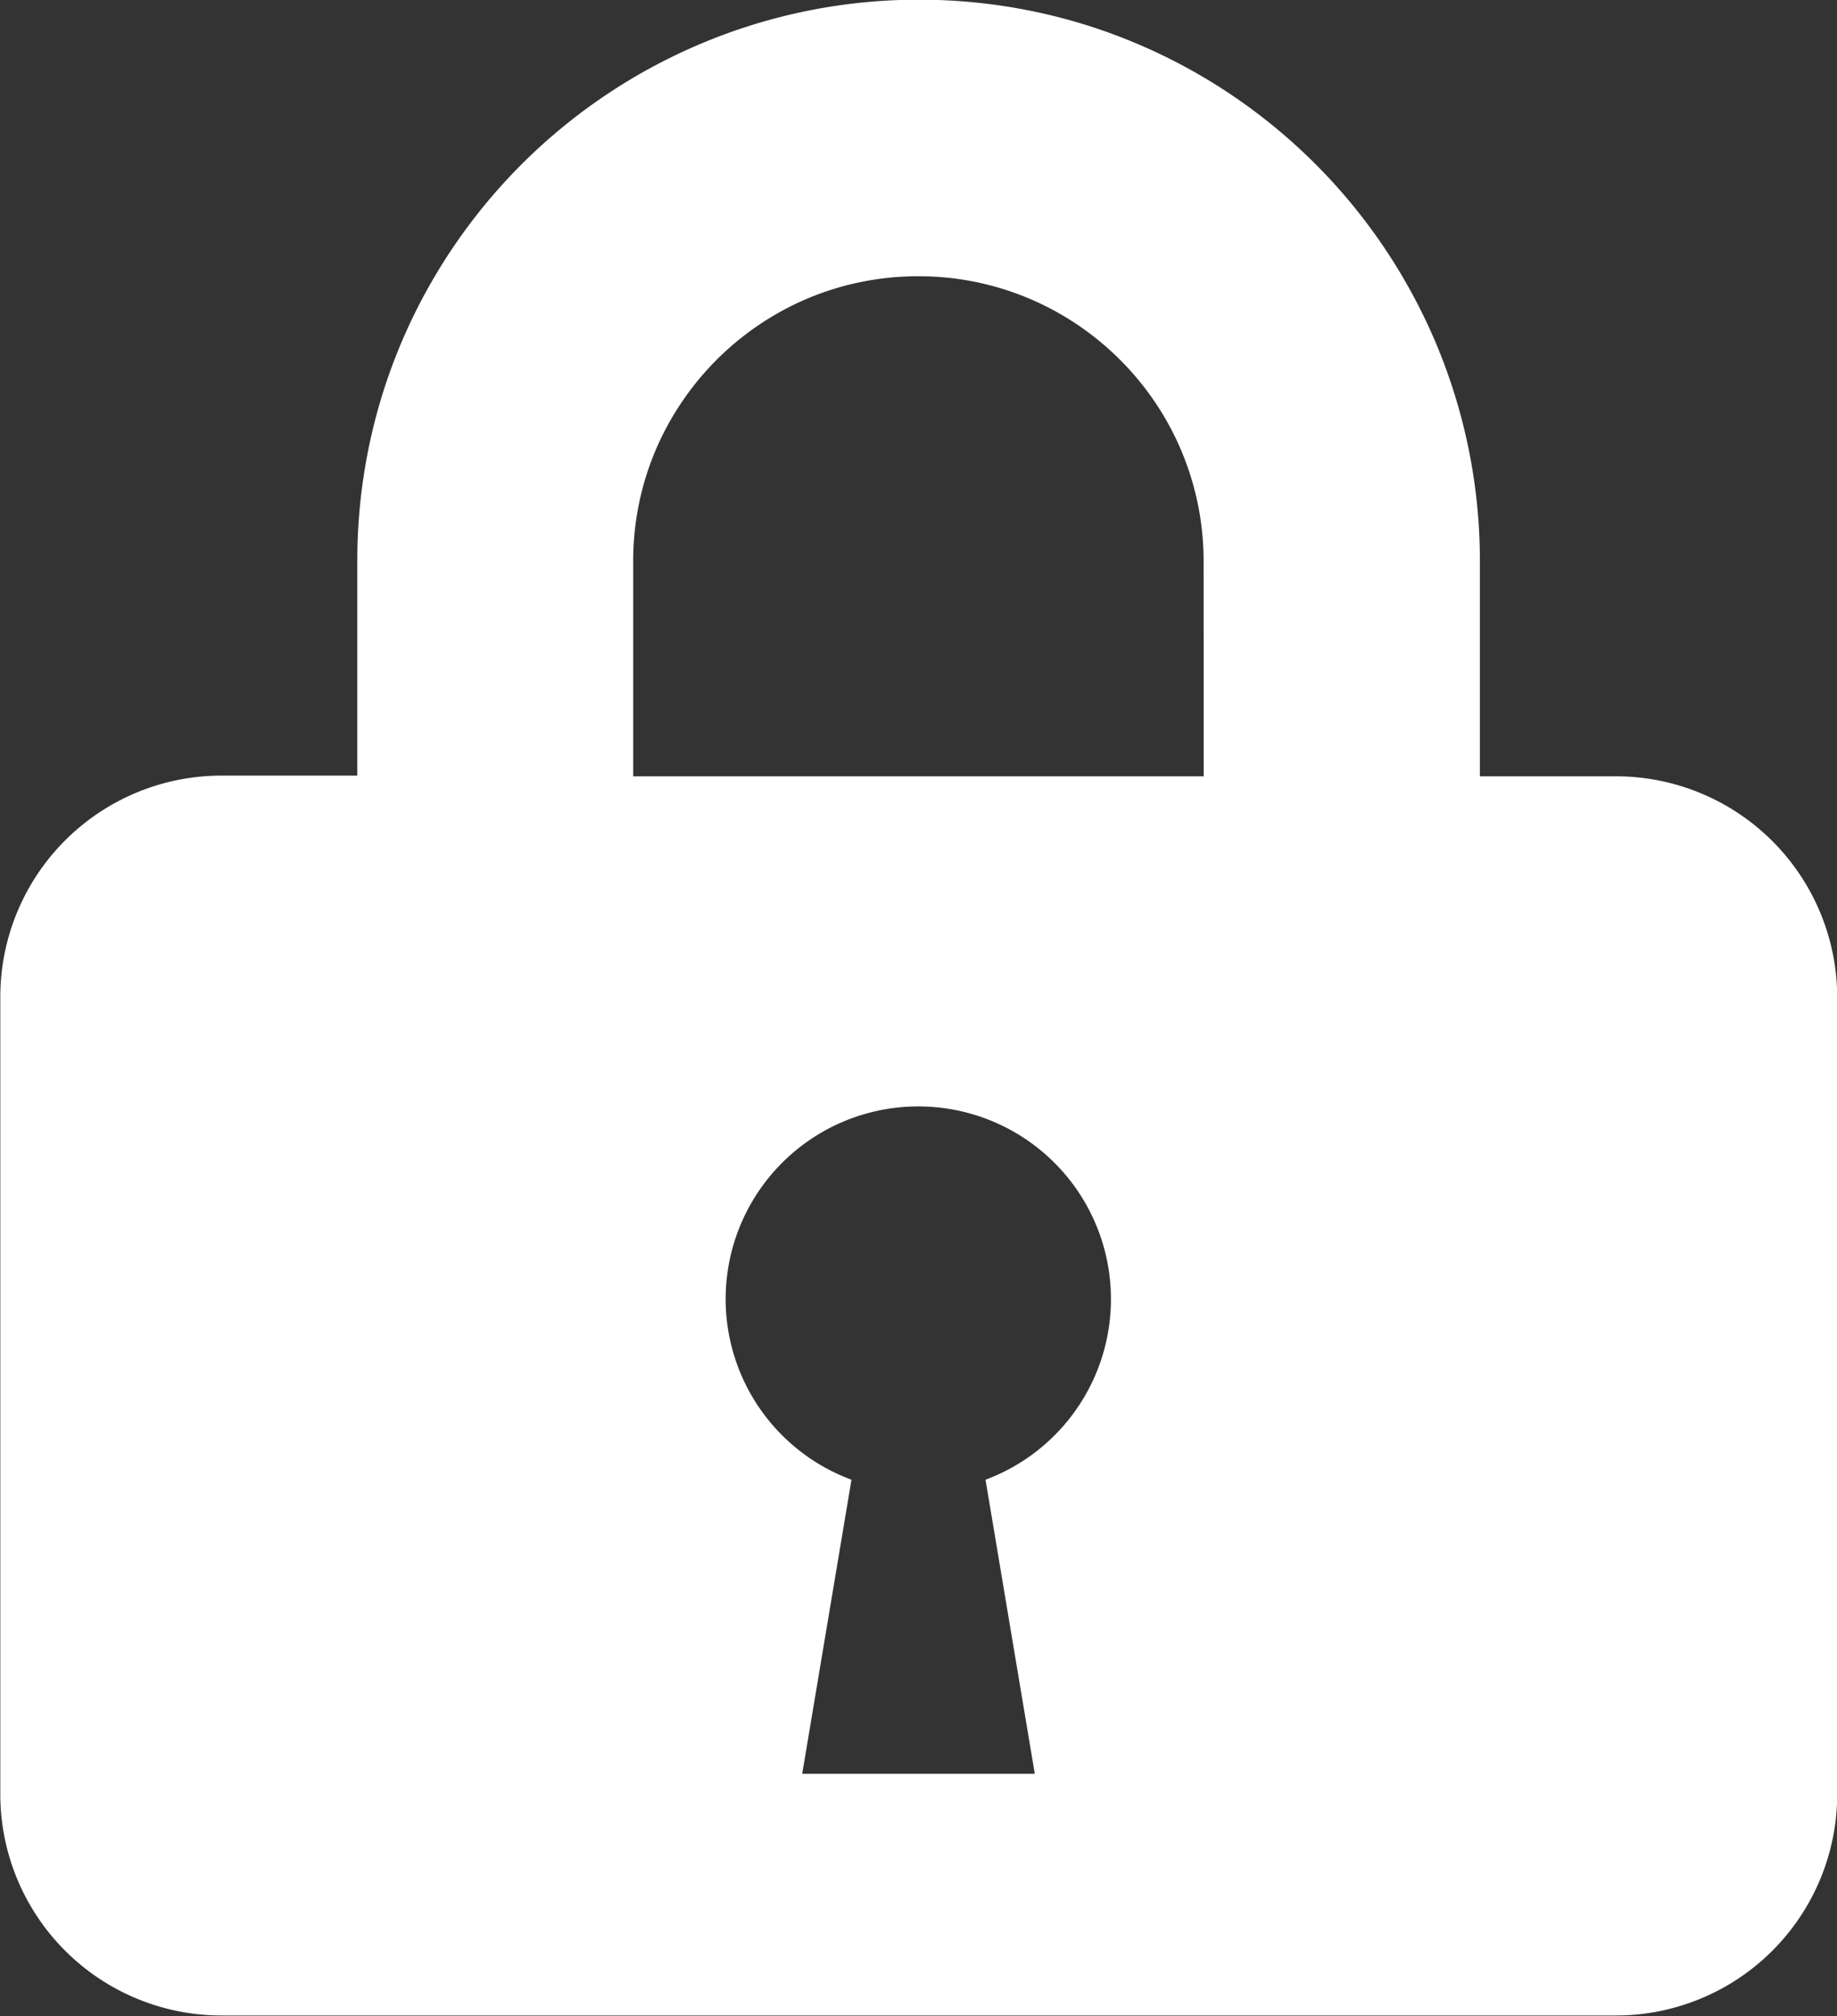
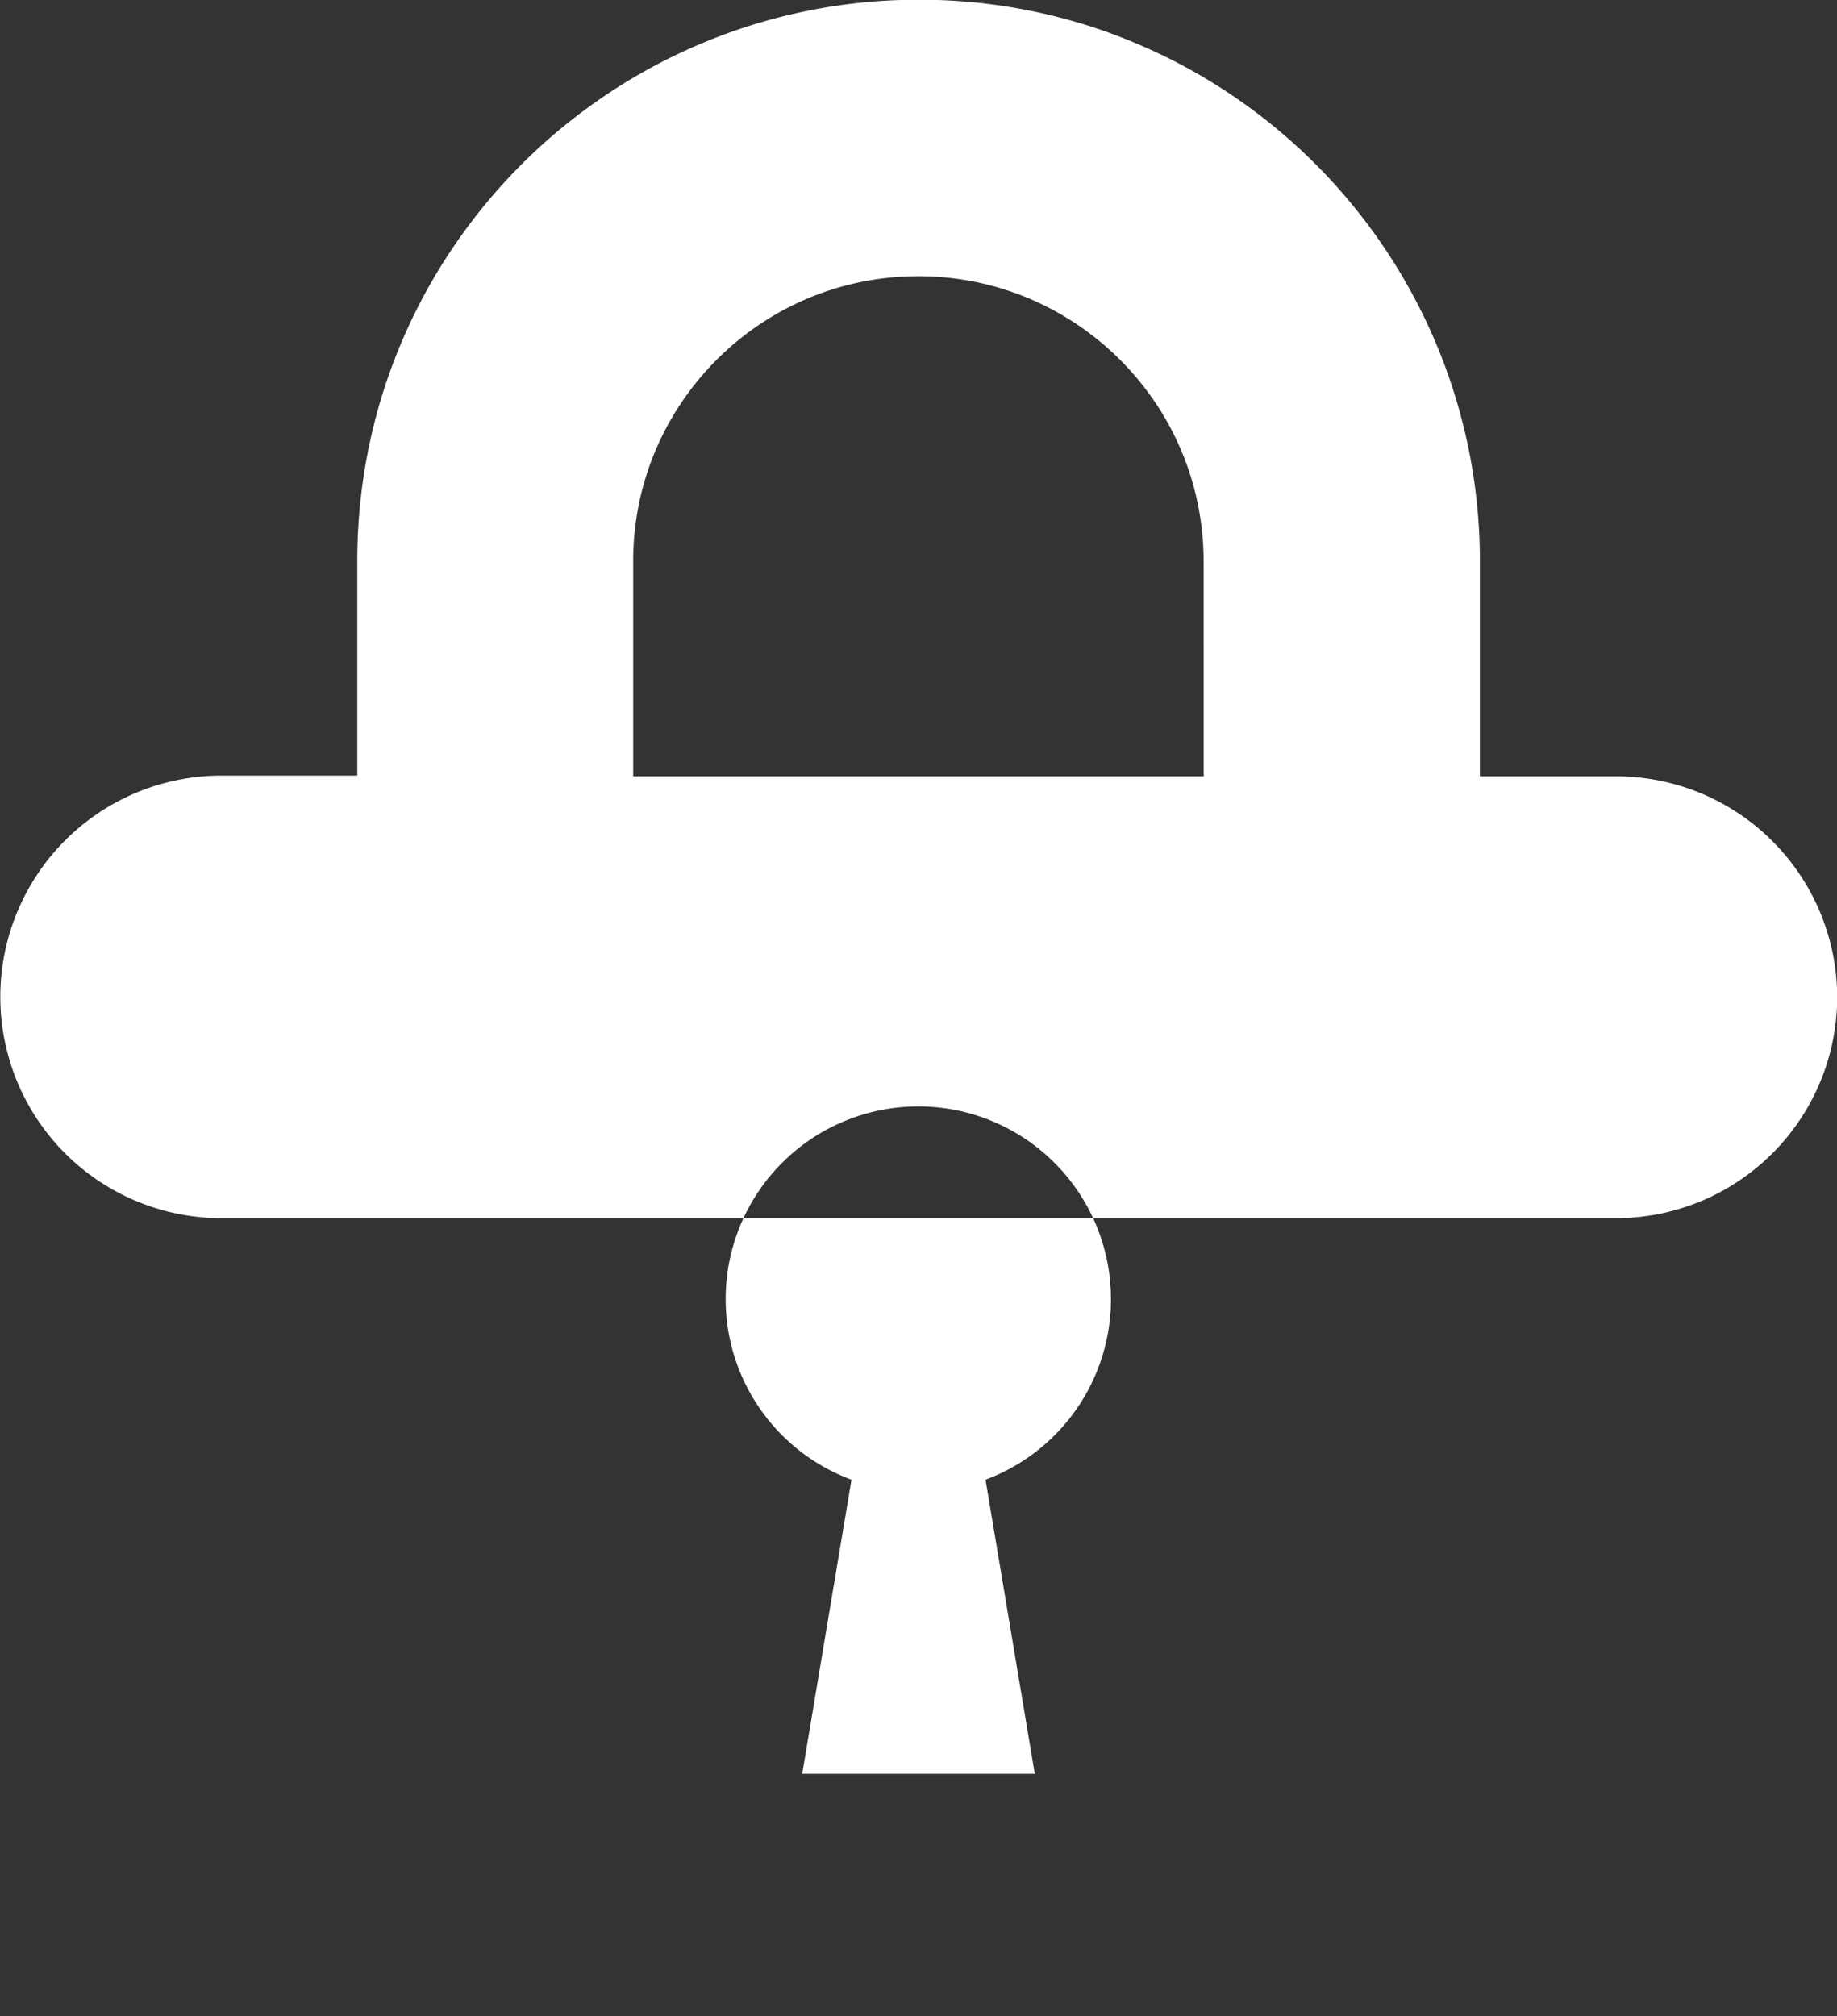
<svg xmlns="http://www.w3.org/2000/svg" width="18.118" height="19.882">
  <rect width="100%" height="100%" fill="#333333" stroke="none" />
-   <path d="M15.936 7.655h-1.34V5.537a5.53 5.53 0 0 0-.435-2.156 5.555 5.555 0 0 0-2-2.435 5.523 5.523 0 0 0-1.451-.7 5.536 5.536 0 0 0-1.646-.249 5.526 5.526 0 0 0-2.156.436 5.551 5.551 0 0 0-2.435 2 5.513 5.513 0 0 0-.7 1.451 5.537 5.537 0 0 0-.249 1.646v2.118H2.185A2.182 2.182 0 0 0 .003 9.83v7.862a2.182 2.182 0 0 0 2.182 2.182h13.753a2.182 2.182 0 0 0 2.182-2.182V9.83a2.182 2.182 0 0 0-2.184-2.175zM9.72 14.591l.486 2.9H7.912l.486-2.9a1.9 1.9 0 0 1-1.241-1.781 1.9 1.9 0 0 1 1.9-1.9 1.9 1.9 0 0 1 1.9 1.9 1.9 1.9 0 0 1-1.237 1.781zm2.152-6.936H6.245V5.537a2.8 2.8 0 0 1 .22-1.095 2.831 2.831 0 0 1 1.021-1.239 2.792 2.792 0 0 1 .735-.353 2.808 2.808 0 0 1 .837-.126 2.8 2.8 0 0 1 1.095.221 2.83 2.83 0 0 1 1.239 1.021 2.8 2.8 0 0 1 .353.735 2.813 2.813 0 0 1 .126.837z" fill="#fff" />
+   <path d="M15.936 7.655h-1.34V5.537a5.53 5.53 0 0 0-.435-2.156 5.555 5.555 0 0 0-2-2.435 5.523 5.523 0 0 0-1.451-.7 5.536 5.536 0 0 0-1.646-.249 5.526 5.526 0 0 0-2.156.436 5.551 5.551 0 0 0-2.435 2 5.513 5.513 0 0 0-.7 1.451 5.537 5.537 0 0 0-.249 1.646v2.118H2.185A2.182 2.182 0 0 0 .003 9.83a2.182 2.182 0 0 0 2.182 2.182h13.753a2.182 2.182 0 0 0 2.182-2.182V9.83a2.182 2.182 0 0 0-2.184-2.175zM9.72 14.591l.486 2.9H7.912l.486-2.9a1.9 1.9 0 0 1-1.241-1.781 1.9 1.9 0 0 1 1.9-1.9 1.9 1.9 0 0 1 1.9 1.9 1.9 1.9 0 0 1-1.237 1.781zm2.152-6.936H6.245V5.537a2.8 2.8 0 0 1 .22-1.095 2.831 2.831 0 0 1 1.021-1.239 2.792 2.792 0 0 1 .735-.353 2.808 2.808 0 0 1 .837-.126 2.8 2.8 0 0 1 1.095.221 2.83 2.83 0 0 1 1.239 1.021 2.8 2.8 0 0 1 .353.735 2.813 2.813 0 0 1 .126.837z" fill="#fff" />
</svg>